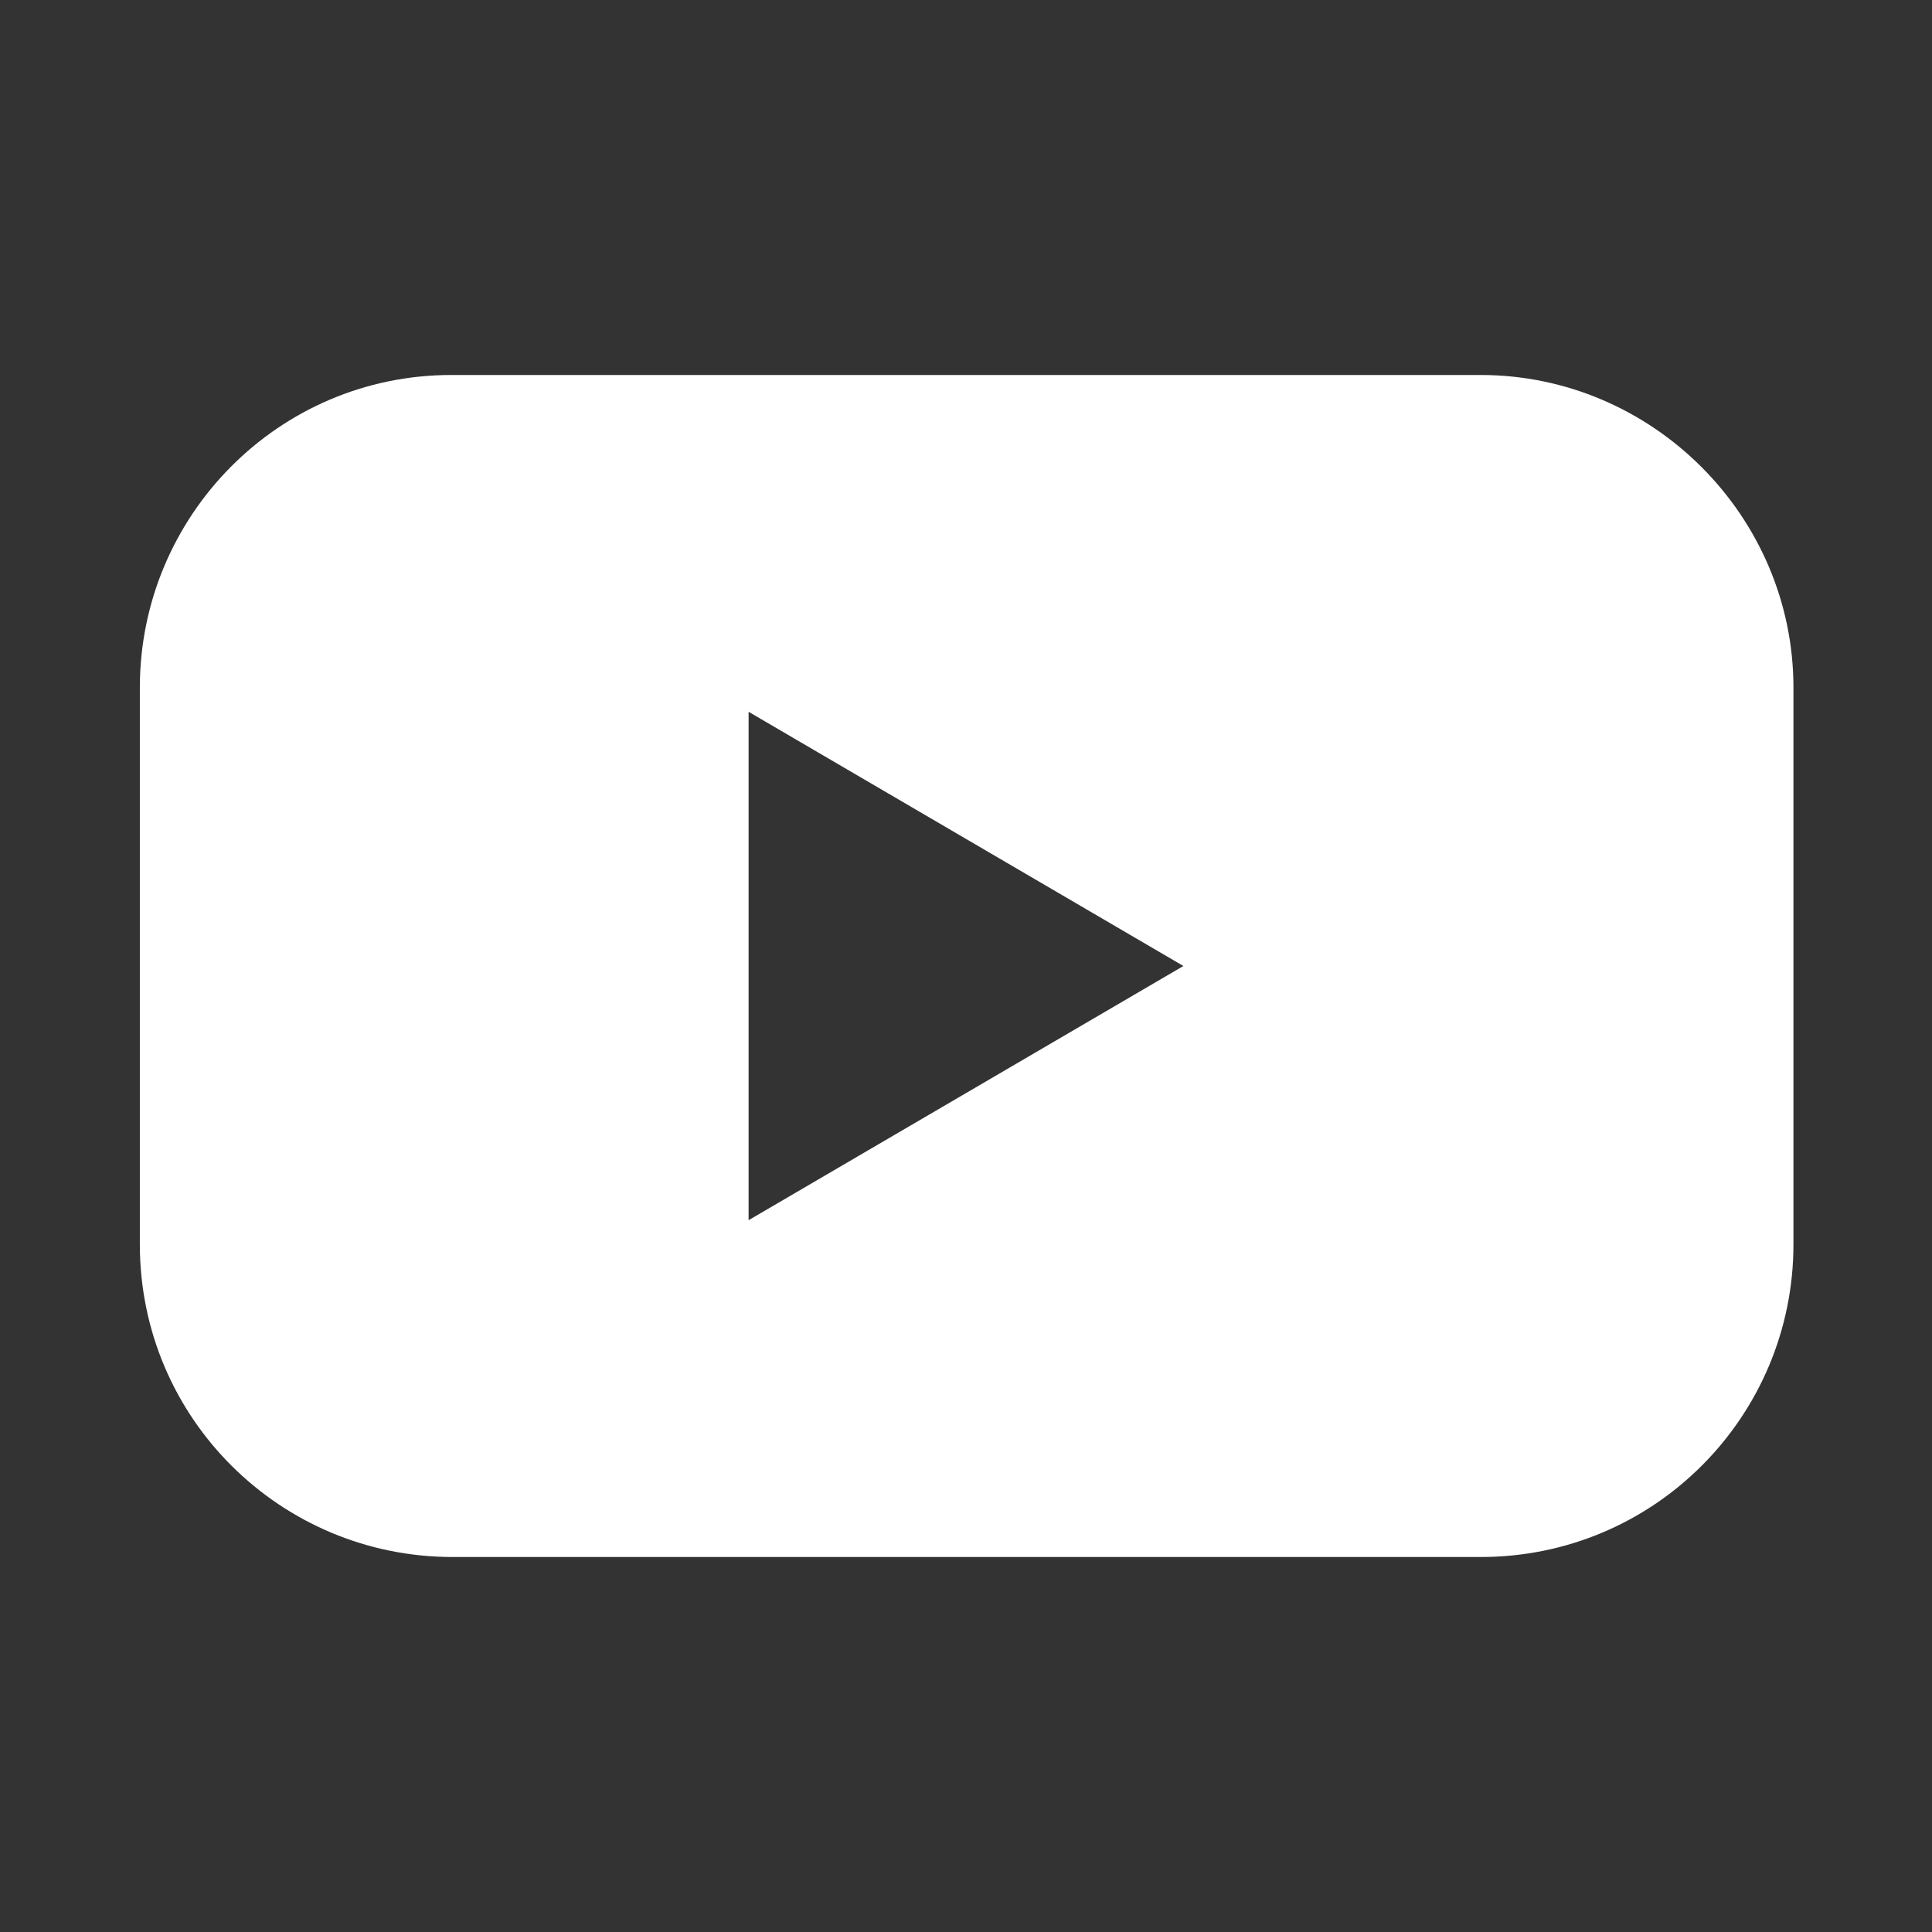
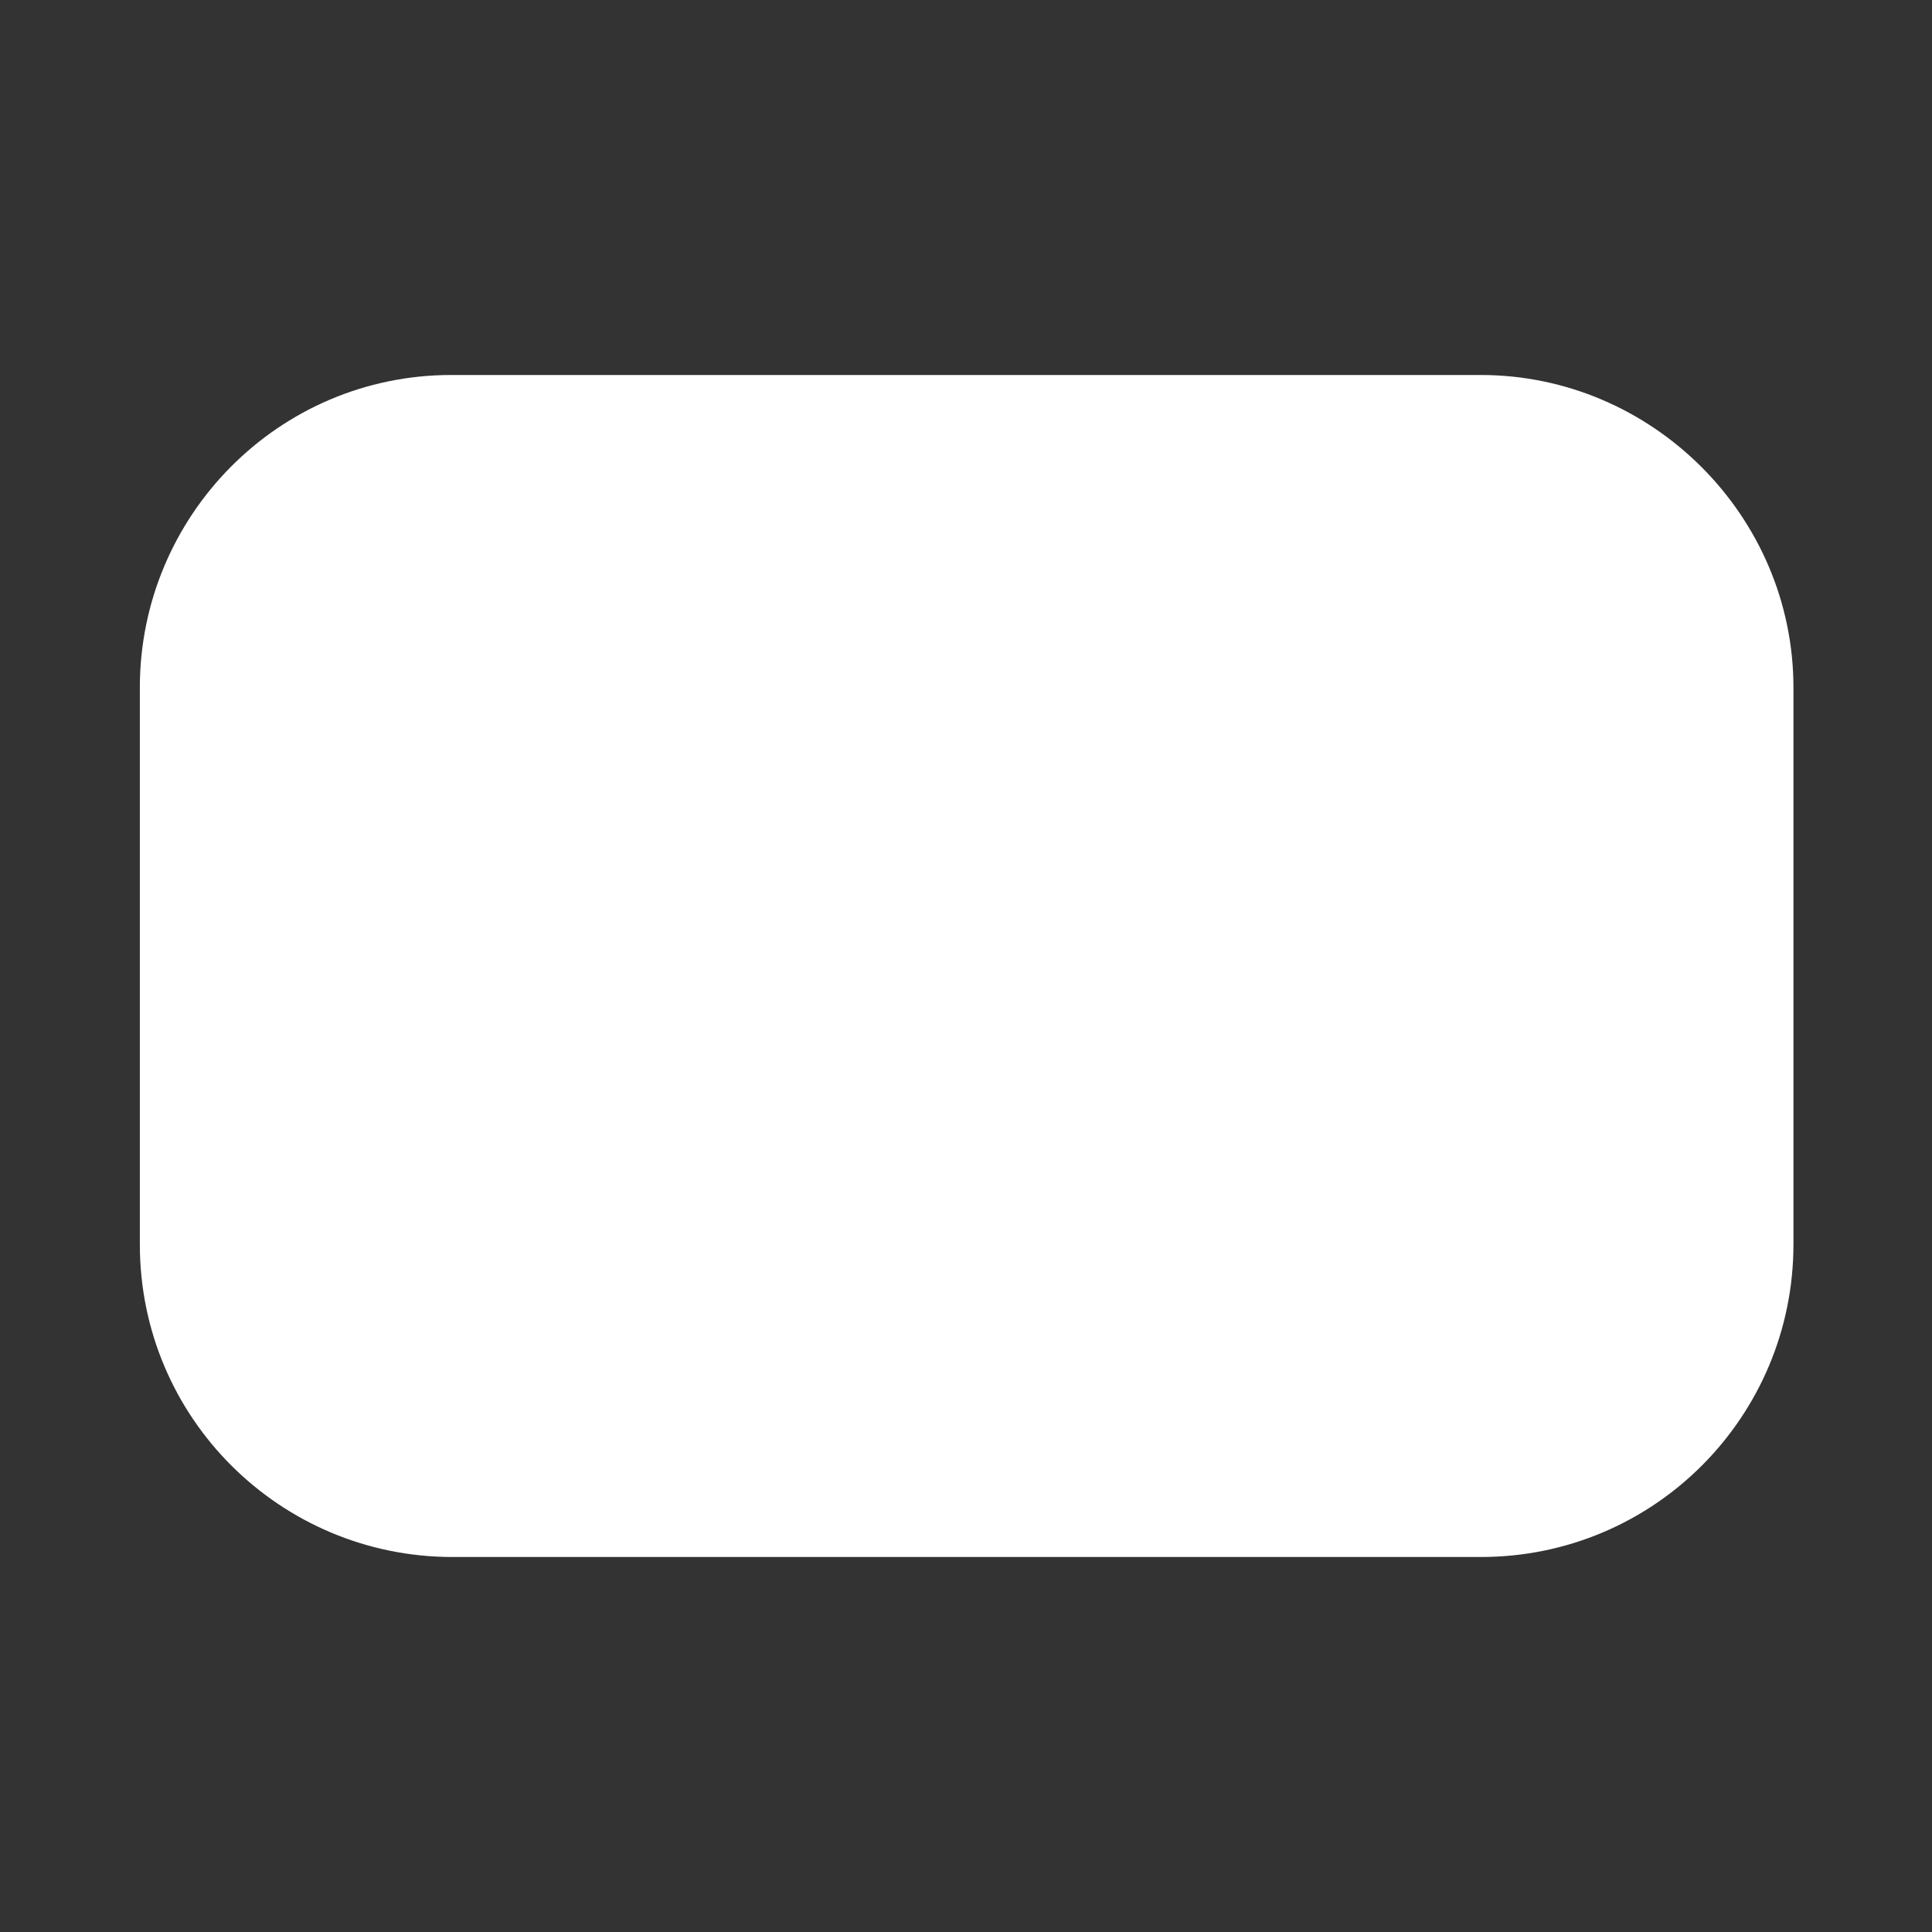
<svg xmlns="http://www.w3.org/2000/svg" width="21" height="21" viewBox="0 0 21 21" fill="none">
  <rect x="0" y="0" width="21" height="21" fill="#333333" stroke="none" />
-   <path d="M16.095 4.076H4.905C3.026 4.076 1.52 5.609 1.52 7.474V13.526C1.52 15.418 3.053 16.924 4.918 16.924H16.095C17.988 16.924 19.494 15.391 19.494 13.526V7.474C19.494 5.609 17.96 4.076 16.095 4.076ZM8.137 13.263V7.737L12.863 10.5L8.137 13.263Z" fill="white" />
+   <path d="M16.095 4.076H4.905C3.026 4.076 1.52 5.609 1.52 7.474V13.526C1.52 15.418 3.053 16.924 4.918 16.924H16.095C17.988 16.924 19.494 15.391 19.494 13.526V7.474C19.494 5.609 17.96 4.076 16.095 4.076ZM8.137 13.263L12.863 10.5L8.137 13.263Z" fill="white" />
</svg>